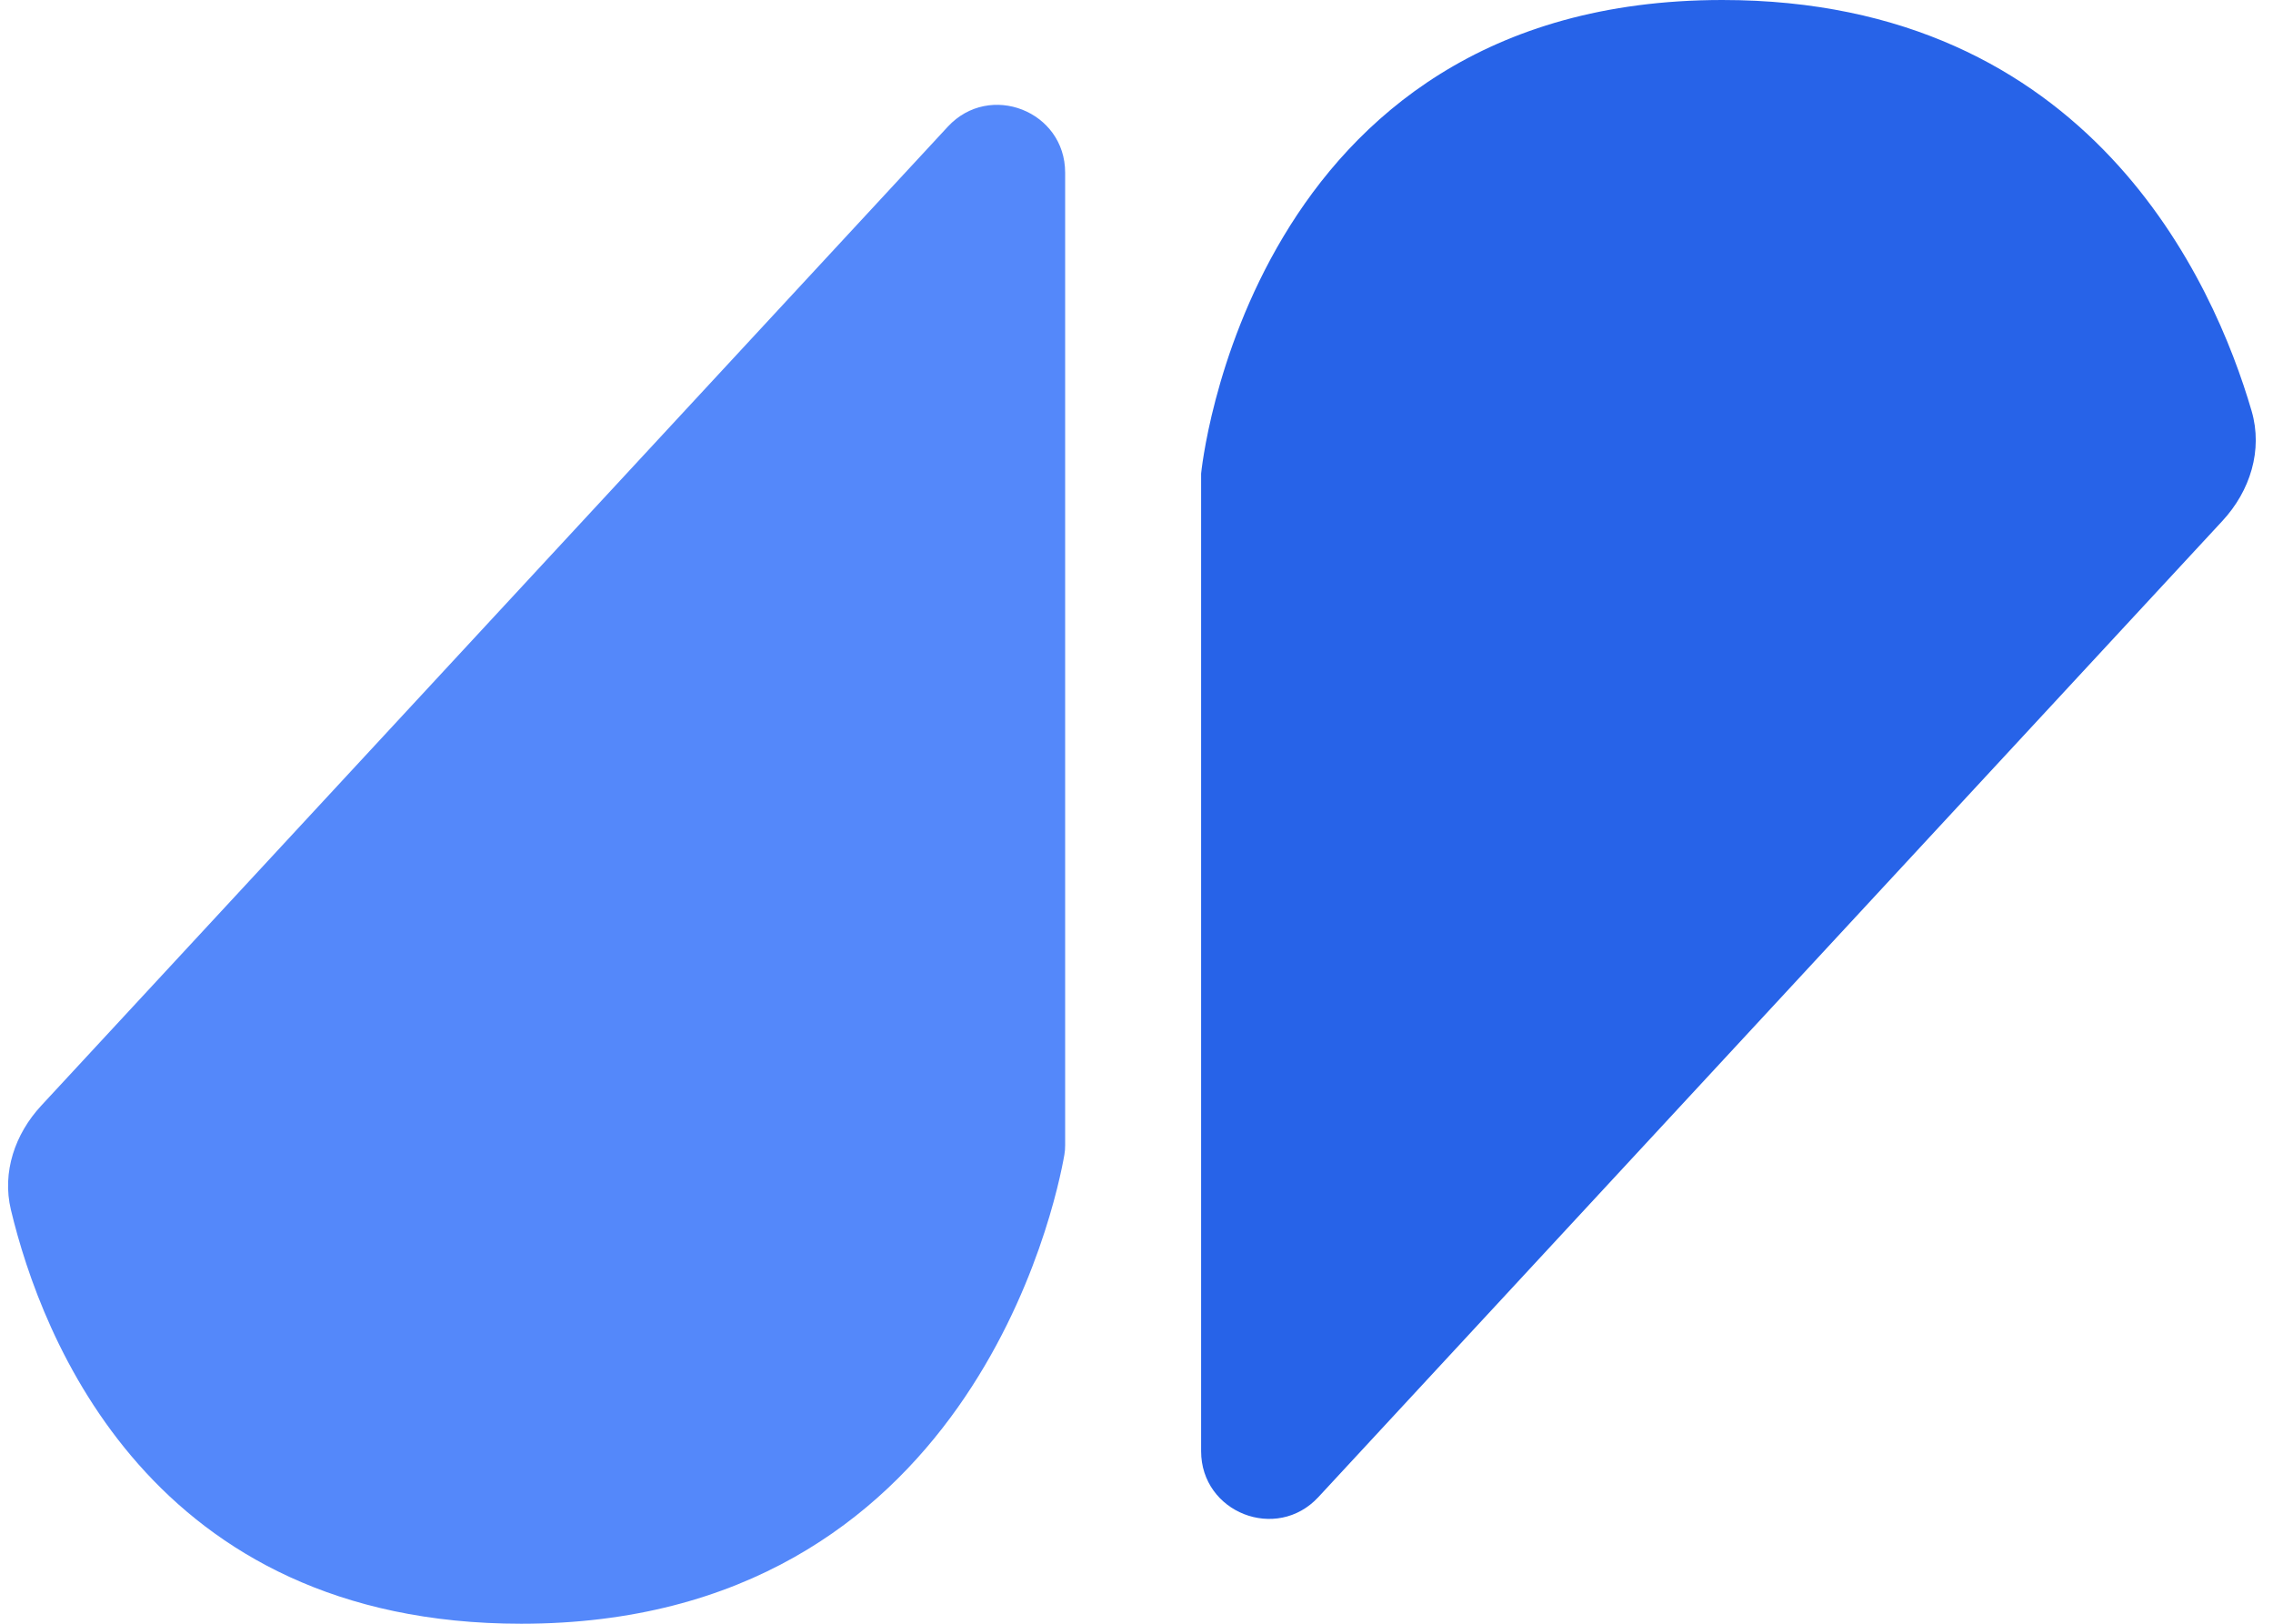
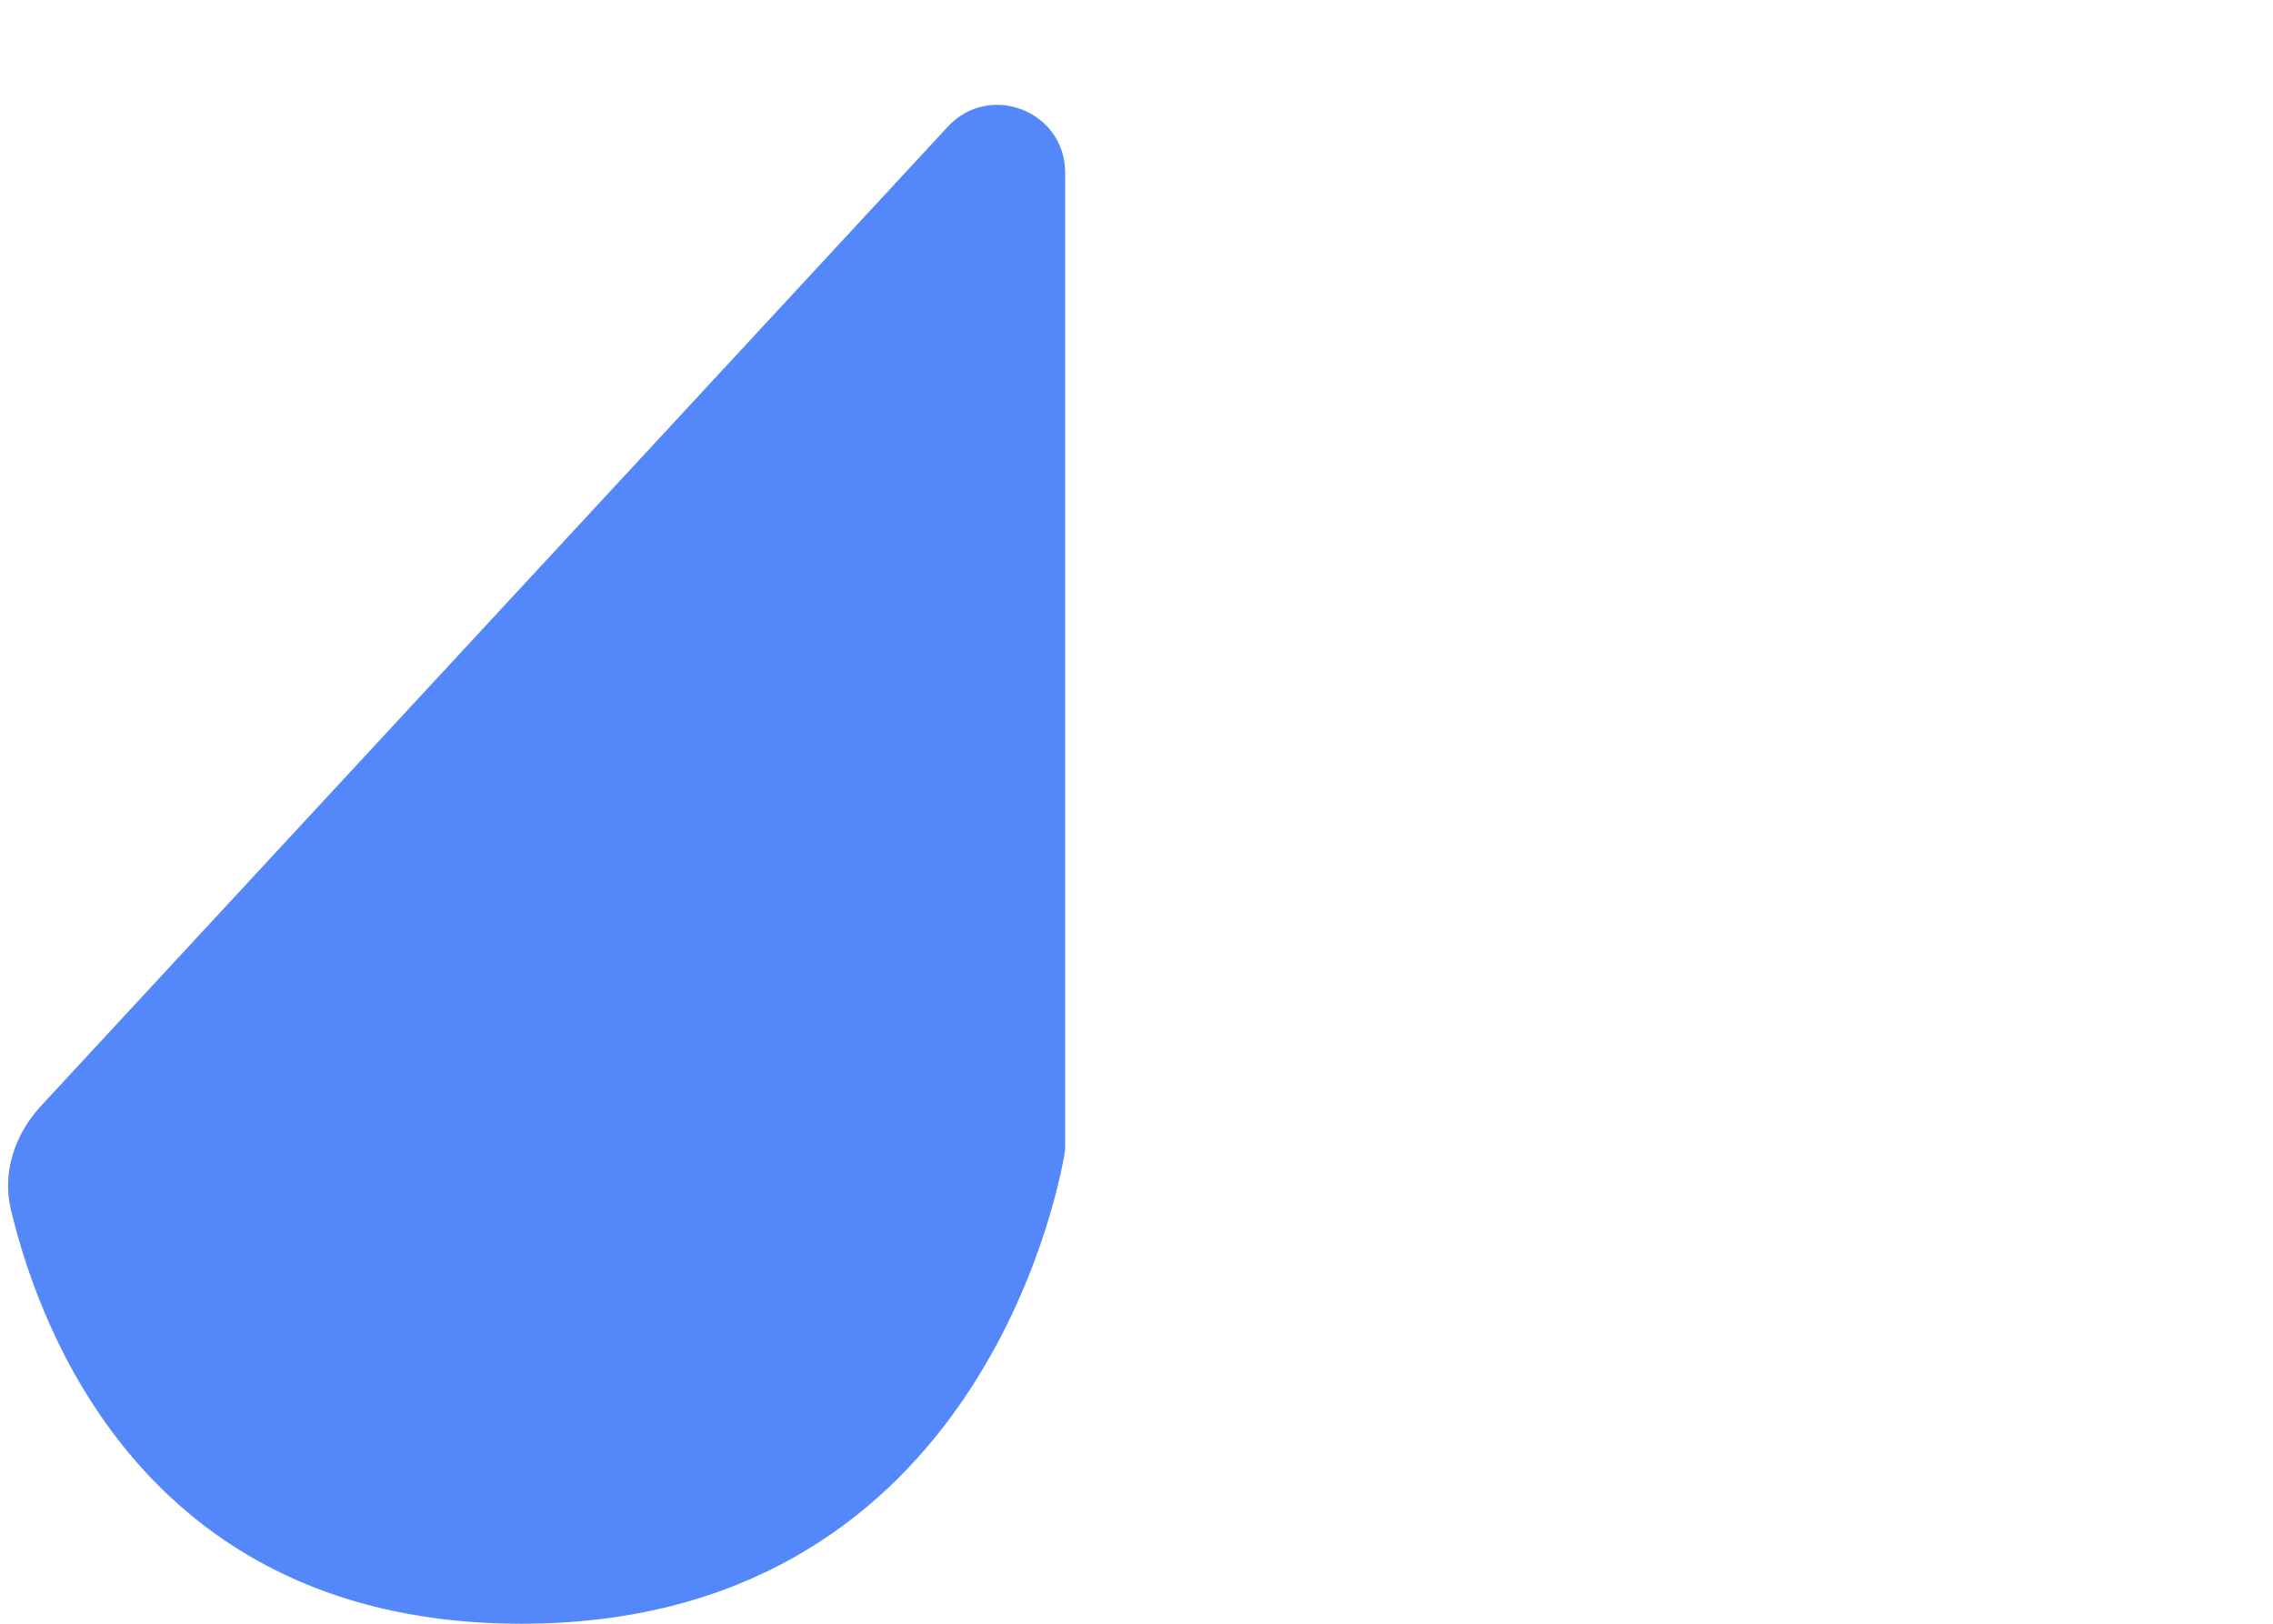
<svg xmlns="http://www.w3.org/2000/svg" fill="none" height="100%" overflow="visible" preserveAspectRatio="none" style="display: block;" viewBox="0 0 56 40" width="100%">
  <g id="Group">
    <path clip-rule="evenodd" d="M0.268 29.8C0.047 28.876 0.369 27.935 1.015 27.238L23.352 3.12C24.382 2.008 26.242 2.736 26.242 4.252V28.214C26.242 28.294 26.237 28.369 26.223 28.447C26.013 29.651 23.885 40 12.842 40C3.717 40 1.017 32.934 0.268 29.8Z" fill="#5488FA" fill-rule="evenodd" id="Path" />
-     <path clip-rule="evenodd" d="M29.592 11.667V35.748C29.592 37.264 31.451 37.992 32.481 36.88L54.754 12.832C55.437 12.095 55.755 11.089 55.473 10.124C54.547 6.954 51.486 9.53674e-07 42.433 9.53674e-07C30.708 9.53674e-07 29.592 11.667 29.592 11.667Z" fill="#2763E8" fill-rule="evenodd" id="Path_2" />
  </g>
</svg>